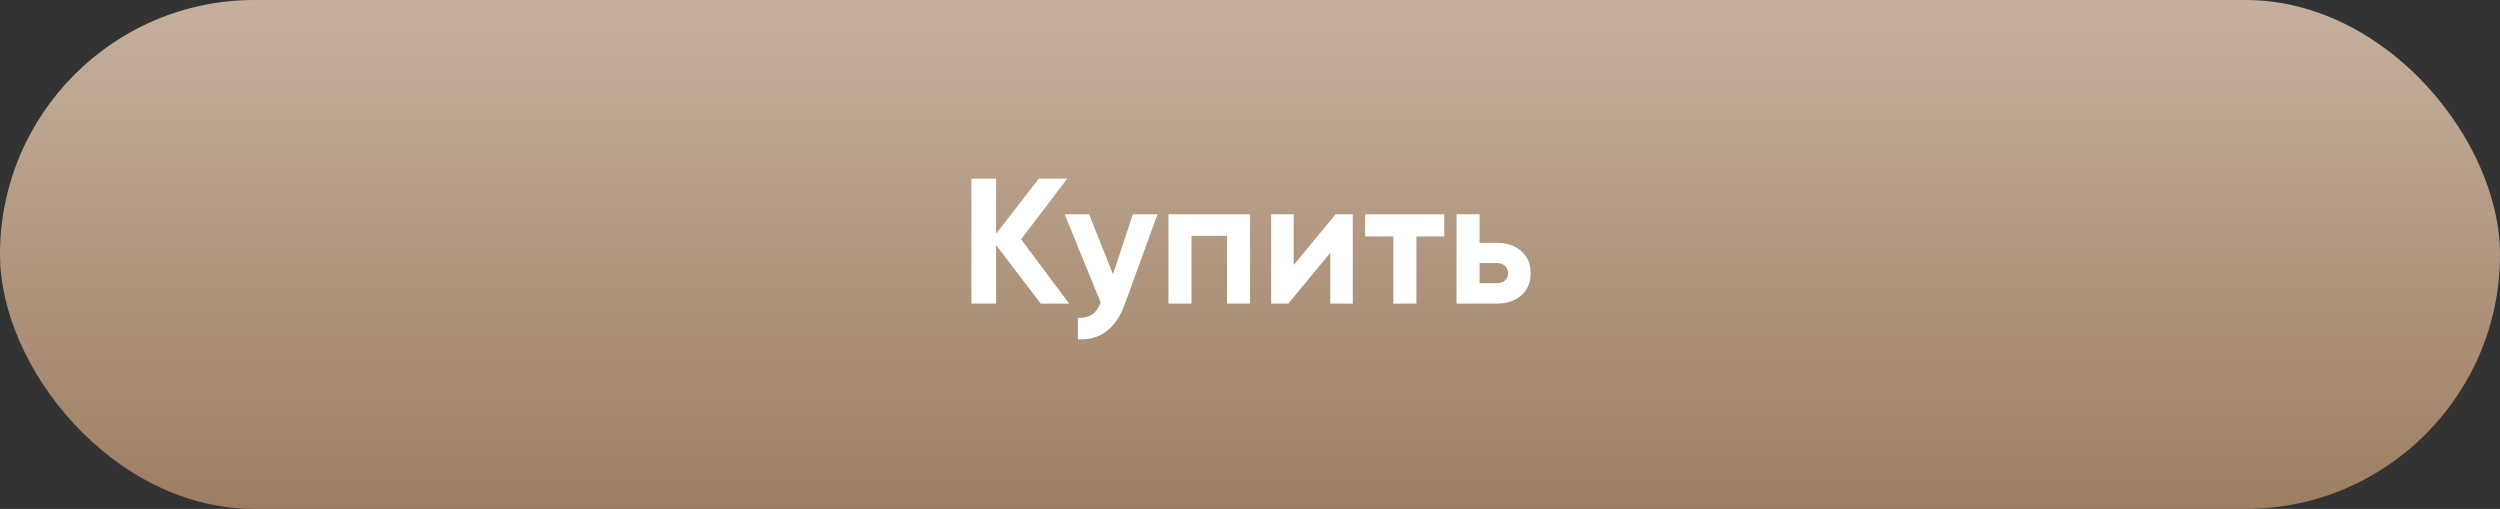
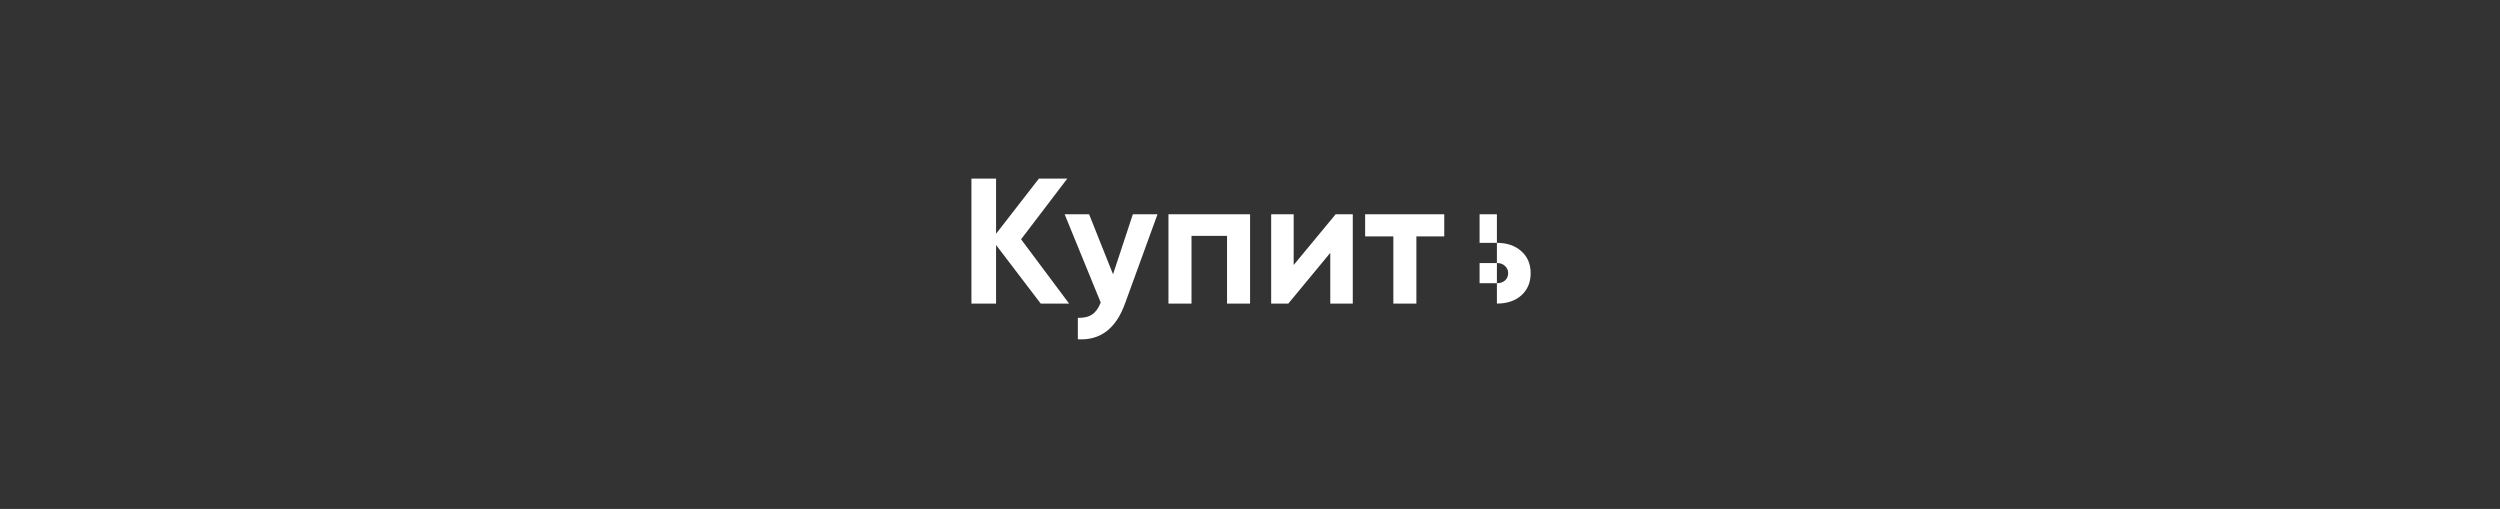
<svg xmlns="http://www.w3.org/2000/svg" width="280" height="57" viewBox="0 0 280 57" fill="none">
  <rect x="0" y="0" width="280" height="57" fill="#333333" stroke="none" />
-   <rect width="280" height="57" rx="28.5" fill="url(#paint0_linear_166_621)" />
-   <path d="M114.36 26.8L119.74 34H116.56L111.56 27.44V34H108.8V20H111.56V26.18L116.36 20H119.54L114.36 26.8ZM124.66 30.72L126.88 24H129.64L126 34C124.986 36.813 123.226 38.147 120.72 38V35.6C121.4 35.613 121.933 35.487 122.32 35.22C122.72 34.953 123.04 34.507 123.28 33.88L119.24 24H121.98L124.66 30.72ZM130.868 24H140.008V34H137.428V26.42H133.448V34H130.868V24ZM144.891 29.68L149.591 24H151.511V34H148.991V28.32L144.291 34H142.371V24H144.891V29.68ZM152.895 24H161.755V26.48H158.635V34H156.055V26.48H152.895V24ZM165.713 27.2H167.653C168.786 27.2 169.7 27.513 170.393 28.14C171.086 28.753 171.433 29.573 171.433 30.6C171.433 31.627 171.086 32.453 170.393 33.08C169.7 33.693 168.786 34 167.653 34H163.133V24H165.713V27.2ZM165.713 31.72H167.673C168.033 31.72 168.326 31.62 168.553 31.42C168.793 31.207 168.913 30.933 168.913 30.6C168.913 30.267 168.793 29.993 168.553 29.78C168.326 29.567 168.033 29.46 167.673 29.46H165.713V31.72Z" fill="white" />
+   <path d="M114.36 26.8L119.74 34H116.56L111.56 27.44V34H108.8V20H111.56V26.18L116.36 20H119.54L114.36 26.8ZM124.66 30.72L126.88 24H129.64L126 34C124.986 36.813 123.226 38.147 120.72 38V35.6C121.4 35.613 121.933 35.487 122.32 35.22C122.72 34.953 123.04 34.507 123.28 33.88L119.24 24H121.98L124.66 30.72ZM130.868 24H140.008V34H137.428V26.42H133.448V34H130.868V24ZM144.891 29.68L149.591 24H151.511V34H148.991V28.32L144.291 34H142.371V24H144.891V29.68ZM152.895 24H161.755V26.48H158.635V34H156.055V26.48H152.895V24ZM165.713 27.2H167.653C168.786 27.2 169.7 27.513 170.393 28.14C171.086 28.753 171.433 29.573 171.433 30.6C171.433 31.627 171.086 32.453 170.393 33.08C169.7 33.693 168.786 34 167.653 34V24H165.713V27.2ZM165.713 31.72H167.673C168.033 31.72 168.326 31.62 168.553 31.42C168.793 31.207 168.913 30.933 168.913 30.6C168.913 30.267 168.793 29.993 168.553 29.78C168.326 29.567 168.033 29.46 167.673 29.46H165.713V31.72Z" fill="white" />
  <defs>
    <linearGradient id="paint0_linear_166_621" x1="140.204" y1="0" x2="140.204" y2="57" gradientUnits="userSpaceOnUse">
      <stop stop-color="#C5B09E" />
      <stop offset="1" stop-color="#9D7E62" />
    </linearGradient>
  </defs>
</svg>